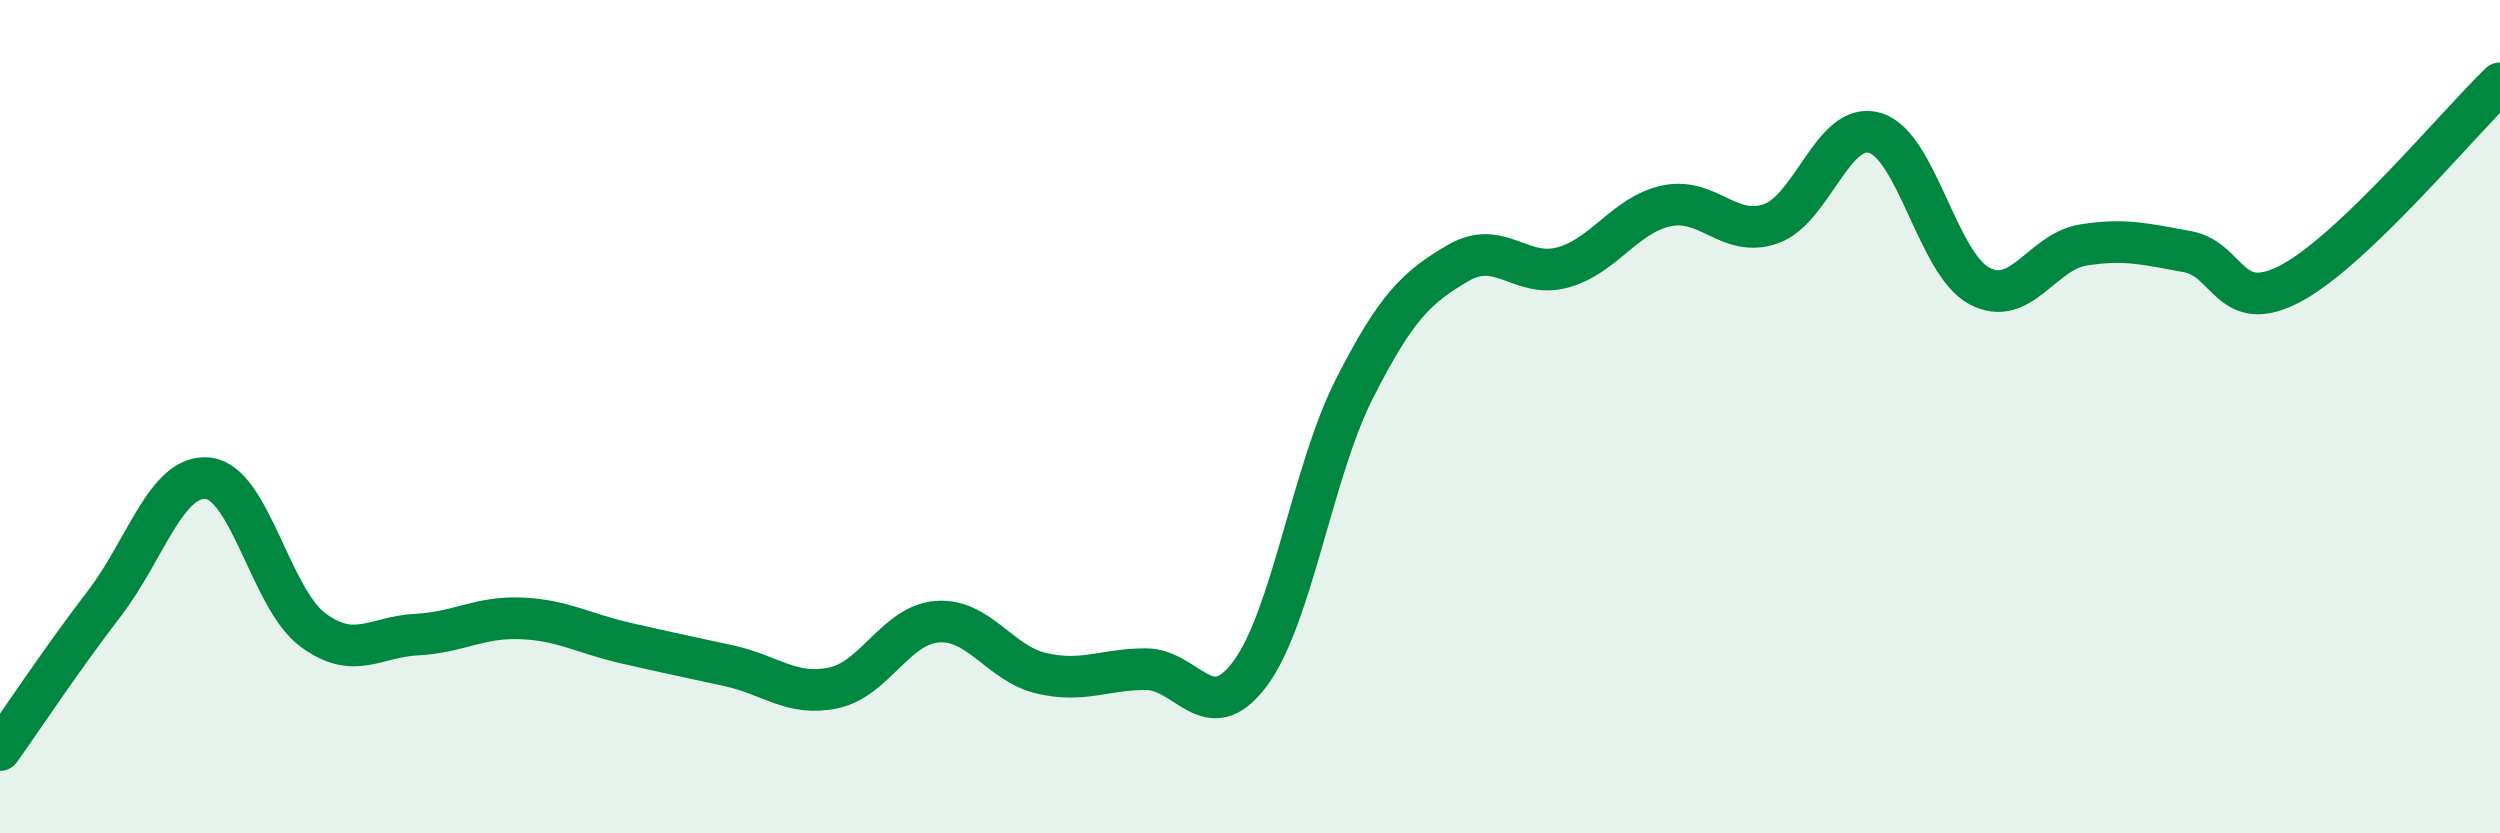
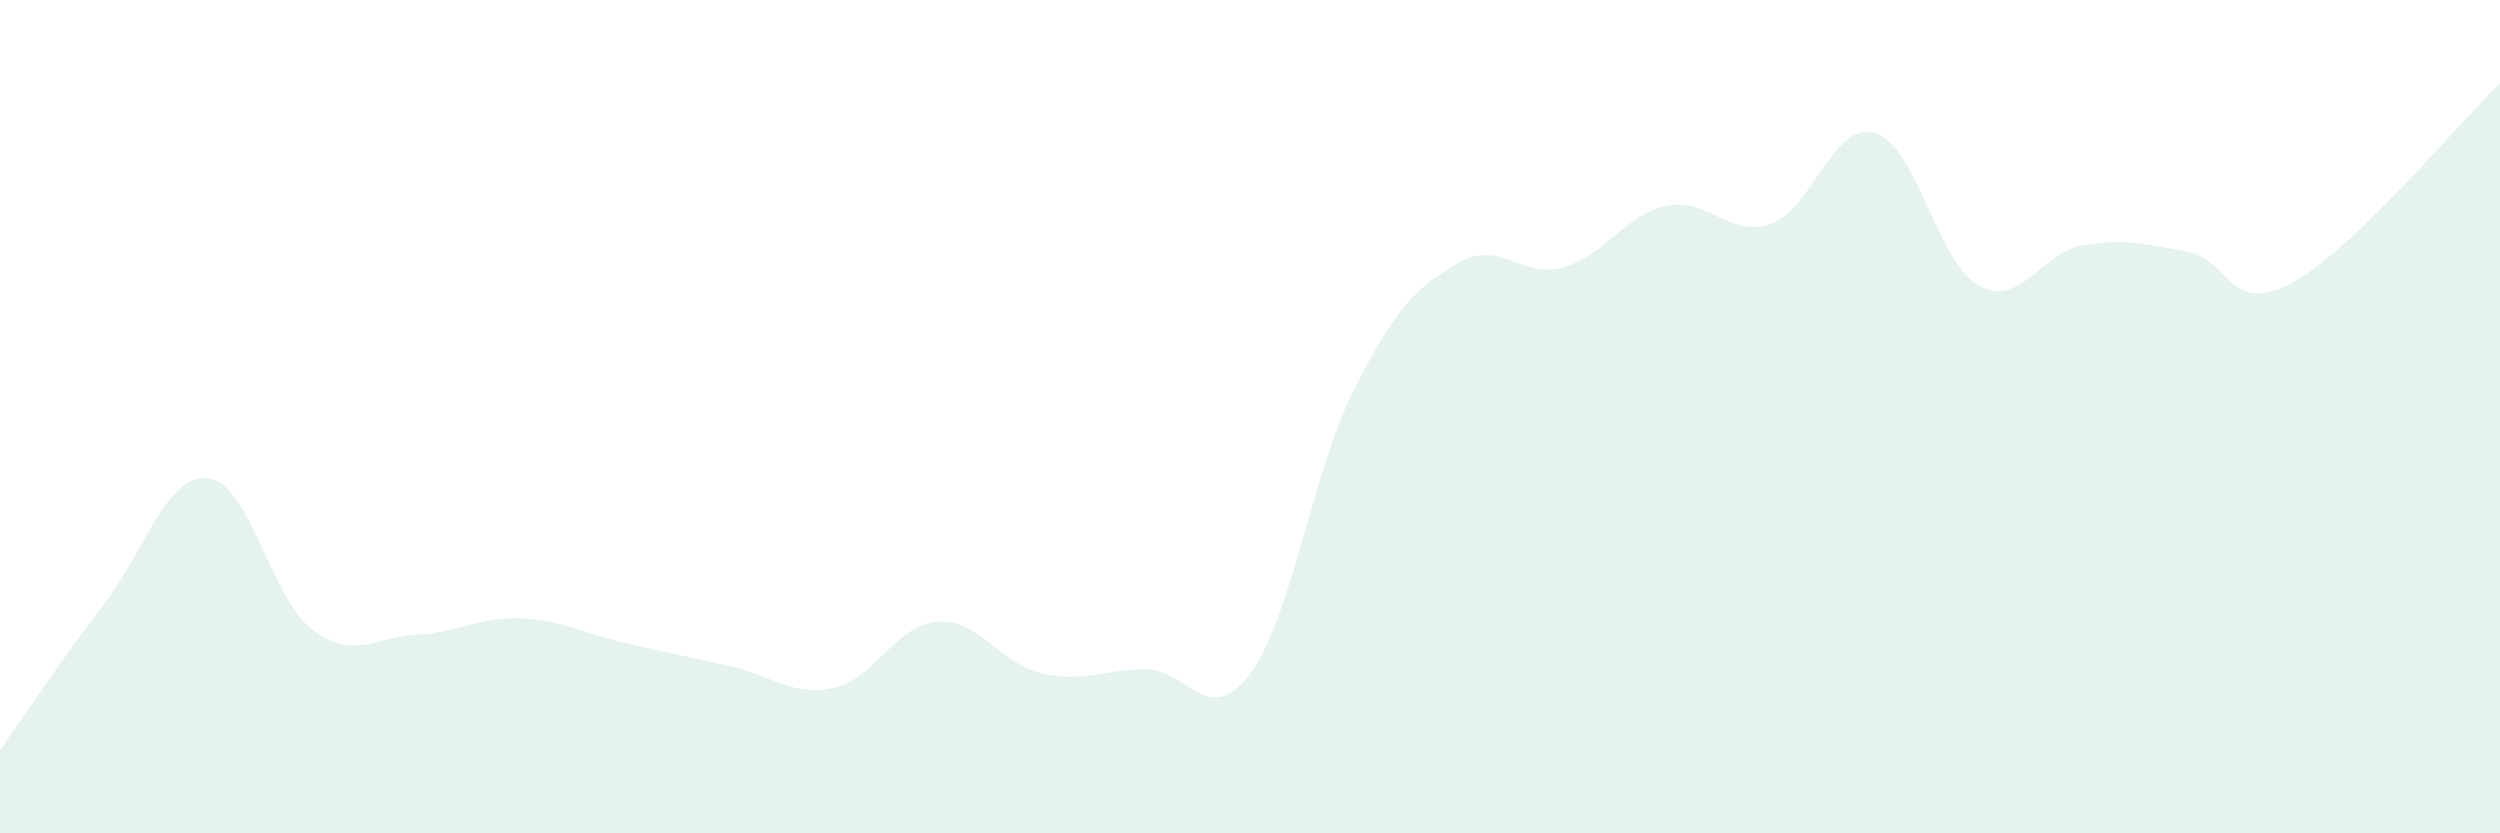
<svg xmlns="http://www.w3.org/2000/svg" width="60" height="20" viewBox="0 0 60 20">
  <path d="M 0,18 C 0.5,17.3 1.5,15.79 2.5,14.49 C 3.5,13.19 4,11.36 5,11.48 C 6,11.6 6.5,14.36 7.5,15.11 C 8.5,15.86 9,15.28 10,15.23 C 11,15.18 11.5,14.8 12.5,14.84 C 13.5,14.88 14,15.2 15,15.43 C 16,15.66 16.5,15.76 17.5,15.98 C 18.5,16.2 19,16.72 20,16.51 C 21,16.3 21.5,14.99 22.5,14.92 C 23.5,14.85 24,15.93 25,16.16 C 26,16.39 26.5,16.06 27.5,16.06 C 28.5,16.06 29,17.51 30,16.17 C 31,14.83 31.5,11.31 32.5,9.34 C 33.5,7.37 34,6.89 35,6.31 C 36,5.73 36.5,6.69 37.5,6.42 C 38.5,6.15 39,5.15 40,4.94 C 41,4.73 41.5,5.72 42.5,5.37 C 43.5,5.02 44,2.89 45,3.19 C 46,3.49 46.5,6.32 47.5,6.86 C 48.5,7.4 49,6.04 50,5.88 C 51,5.72 51.5,5.86 52.5,6.04 C 53.5,6.22 53.5,7.6 55,6.79 C 56.5,5.98 59,2.96 60,2L60 20L0 20Z" fill="#008740" opacity="0.1" stroke-linecap="round" stroke-linejoin="round" />
-   <path d="M 0,18 C 0.5,17.3 1.5,15.79 2.5,14.49 C 3.5,13.19 4,11.36 5,11.48 C 6,11.6 6.5,14.36 7.5,15.11 C 8.5,15.86 9,15.28 10,15.23 C 11,15.18 11.5,14.8 12.5,14.84 C 13.5,14.88 14,15.2 15,15.43 C 16,15.66 16.5,15.76 17.5,15.98 C 18.5,16.2 19,16.72 20,16.51 C 21,16.3 21.5,14.99 22.5,14.92 C 23.5,14.85 24,15.93 25,16.16 C 26,16.39 26.5,16.06 27.5,16.06 C 28.5,16.06 29,17.51 30,16.17 C 31,14.83 31.5,11.31 32.5,9.34 C 33.5,7.37 34,6.89 35,6.31 C 36,5.73 36.5,6.69 37.5,6.42 C 38.5,6.15 39,5.15 40,4.94 C 41,4.73 41.5,5.72 42.5,5.37 C 43.5,5.02 44,2.89 45,3.19 C 46,3.49 46.5,6.32 47.5,6.86 C 48.5,7.4 49,6.04 50,5.88 C 51,5.72 51.5,5.86 52.5,6.04 C 53.5,6.22 53.5,7.6 55,6.79 C 56.5,5.98 59,2.96 60,2" stroke="#008740" stroke-width="1" fill="none" stroke-linecap="round" stroke-linejoin="round" />
</svg>